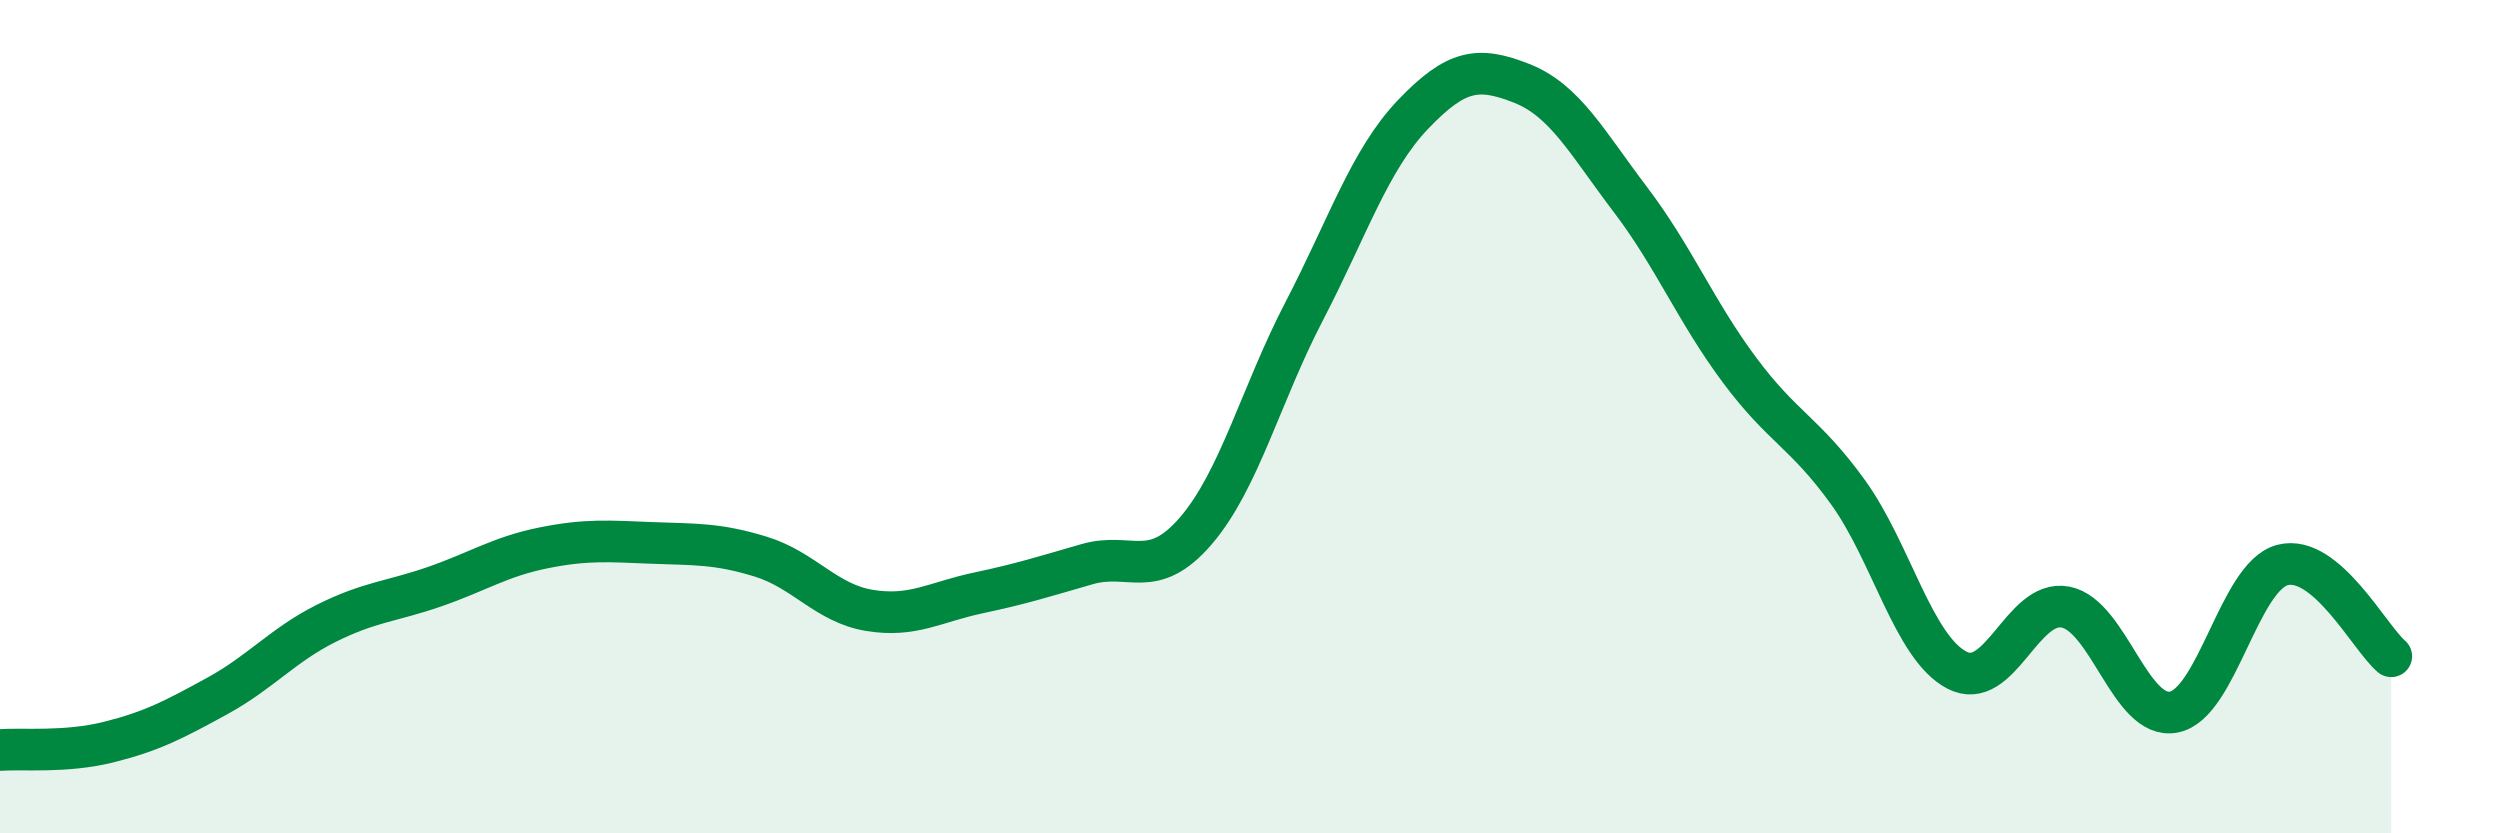
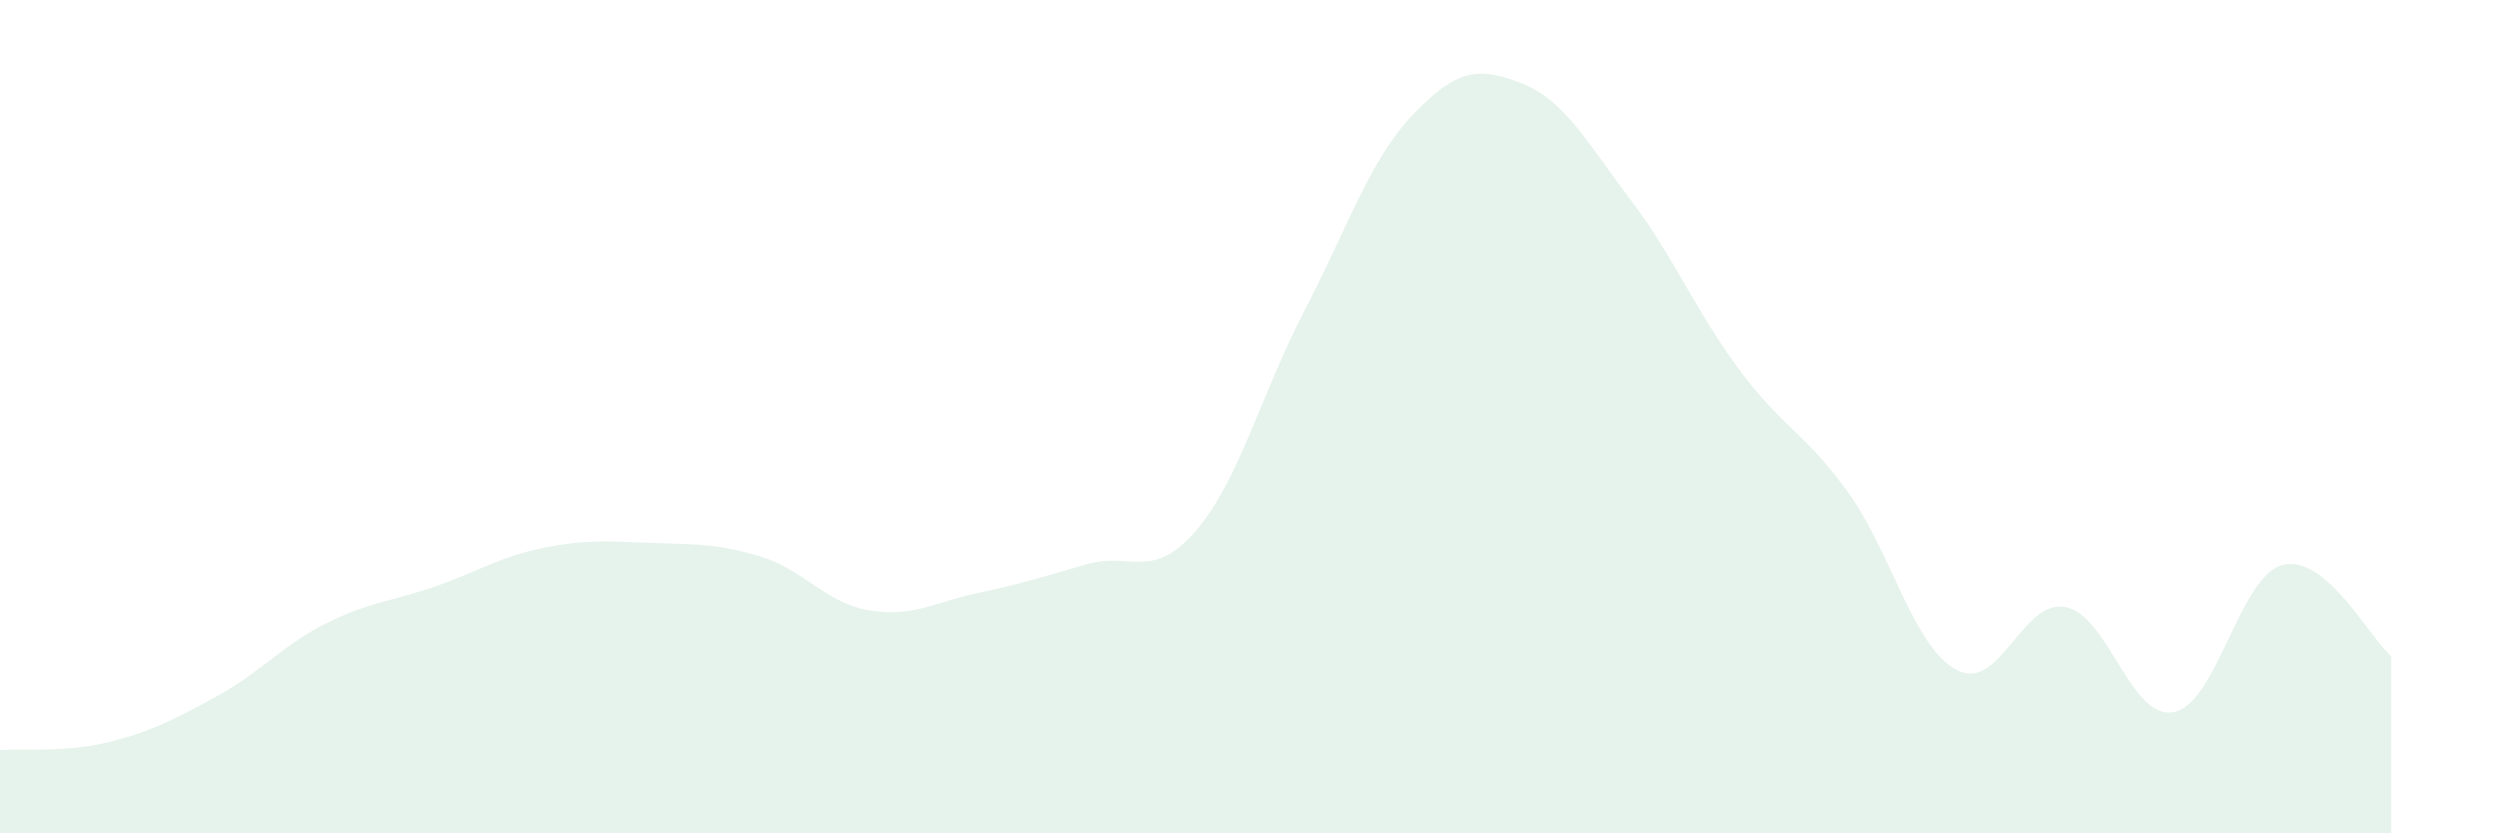
<svg xmlns="http://www.w3.org/2000/svg" width="60" height="20" viewBox="0 0 60 20">
  <path d="M 0,18 C 0.52,17.96 1.57,18.07 2.61,17.81 C 3.65,17.55 4.18,17.27 5.22,16.7 C 6.26,16.13 6.79,15.48 7.83,14.96 C 8.87,14.44 9.39,14.44 10.43,14.08 C 11.47,13.72 12,13.36 13.04,13.15 C 14.08,12.94 14.61,12.99 15.65,13.03 C 16.69,13.07 17.22,13.04 18.26,13.36 C 19.3,13.68 19.83,14.48 20.87,14.65 C 21.91,14.82 22.44,14.45 23.48,14.23 C 24.52,14.01 25.05,13.84 26.09,13.54 C 27.13,13.24 27.66,13.95 28.7,12.74 C 29.74,11.53 30.26,9.47 31.3,7.47 C 32.34,5.47 32.87,3.84 33.91,2.75 C 34.95,1.66 35.48,1.59 36.52,2 C 37.56,2.41 38.09,3.42 39.13,4.79 C 40.17,6.16 40.7,7.47 41.74,8.87 C 42.78,10.27 43.31,10.37 44.35,11.81 C 45.39,13.25 45.92,15.53 46.96,16.08 C 48,16.63 48.53,14.37 49.57,14.57 C 50.61,14.77 51.13,17.29 52.17,17.09 C 53.21,16.89 53.74,13.83 54.78,13.56 C 55.82,13.29 56.87,15.31 57.39,15.75L57.39 20L0 20Z" fill="#008740" opacity="0.1" stroke-linecap="round" stroke-linejoin="round" />
-   <path d="M 0,18 C 0.52,17.96 1.57,18.07 2.61,17.81 C 3.65,17.55 4.18,17.27 5.22,16.7 C 6.26,16.13 6.79,15.48 7.83,14.96 C 8.87,14.44 9.39,14.44 10.43,14.08 C 11.47,13.72 12,13.36 13.04,13.15 C 14.08,12.94 14.61,12.99 15.65,13.03 C 16.69,13.07 17.22,13.04 18.26,13.36 C 19.3,13.68 19.83,14.48 20.87,14.65 C 21.91,14.82 22.44,14.45 23.48,14.23 C 24.52,14.01 25.05,13.84 26.09,13.54 C 27.13,13.24 27.66,13.95 28.7,12.74 C 29.74,11.53 30.26,9.47 31.3,7.47 C 32.34,5.47 32.87,3.84 33.91,2.75 C 34.95,1.66 35.48,1.59 36.52,2 C 37.56,2.41 38.09,3.42 39.13,4.79 C 40.17,6.16 40.7,7.47 41.74,8.87 C 42.78,10.27 43.31,10.37 44.35,11.81 C 45.39,13.25 45.92,15.53 46.96,16.08 C 48,16.63 48.53,14.37 49.57,14.57 C 50.61,14.77 51.13,17.29 52.17,17.09 C 53.21,16.89 53.74,13.83 54.78,13.56 C 55.82,13.29 56.87,15.31 57.39,15.75" stroke="#008740" stroke-width="1" fill="none" stroke-linecap="round" stroke-linejoin="round" />
</svg>